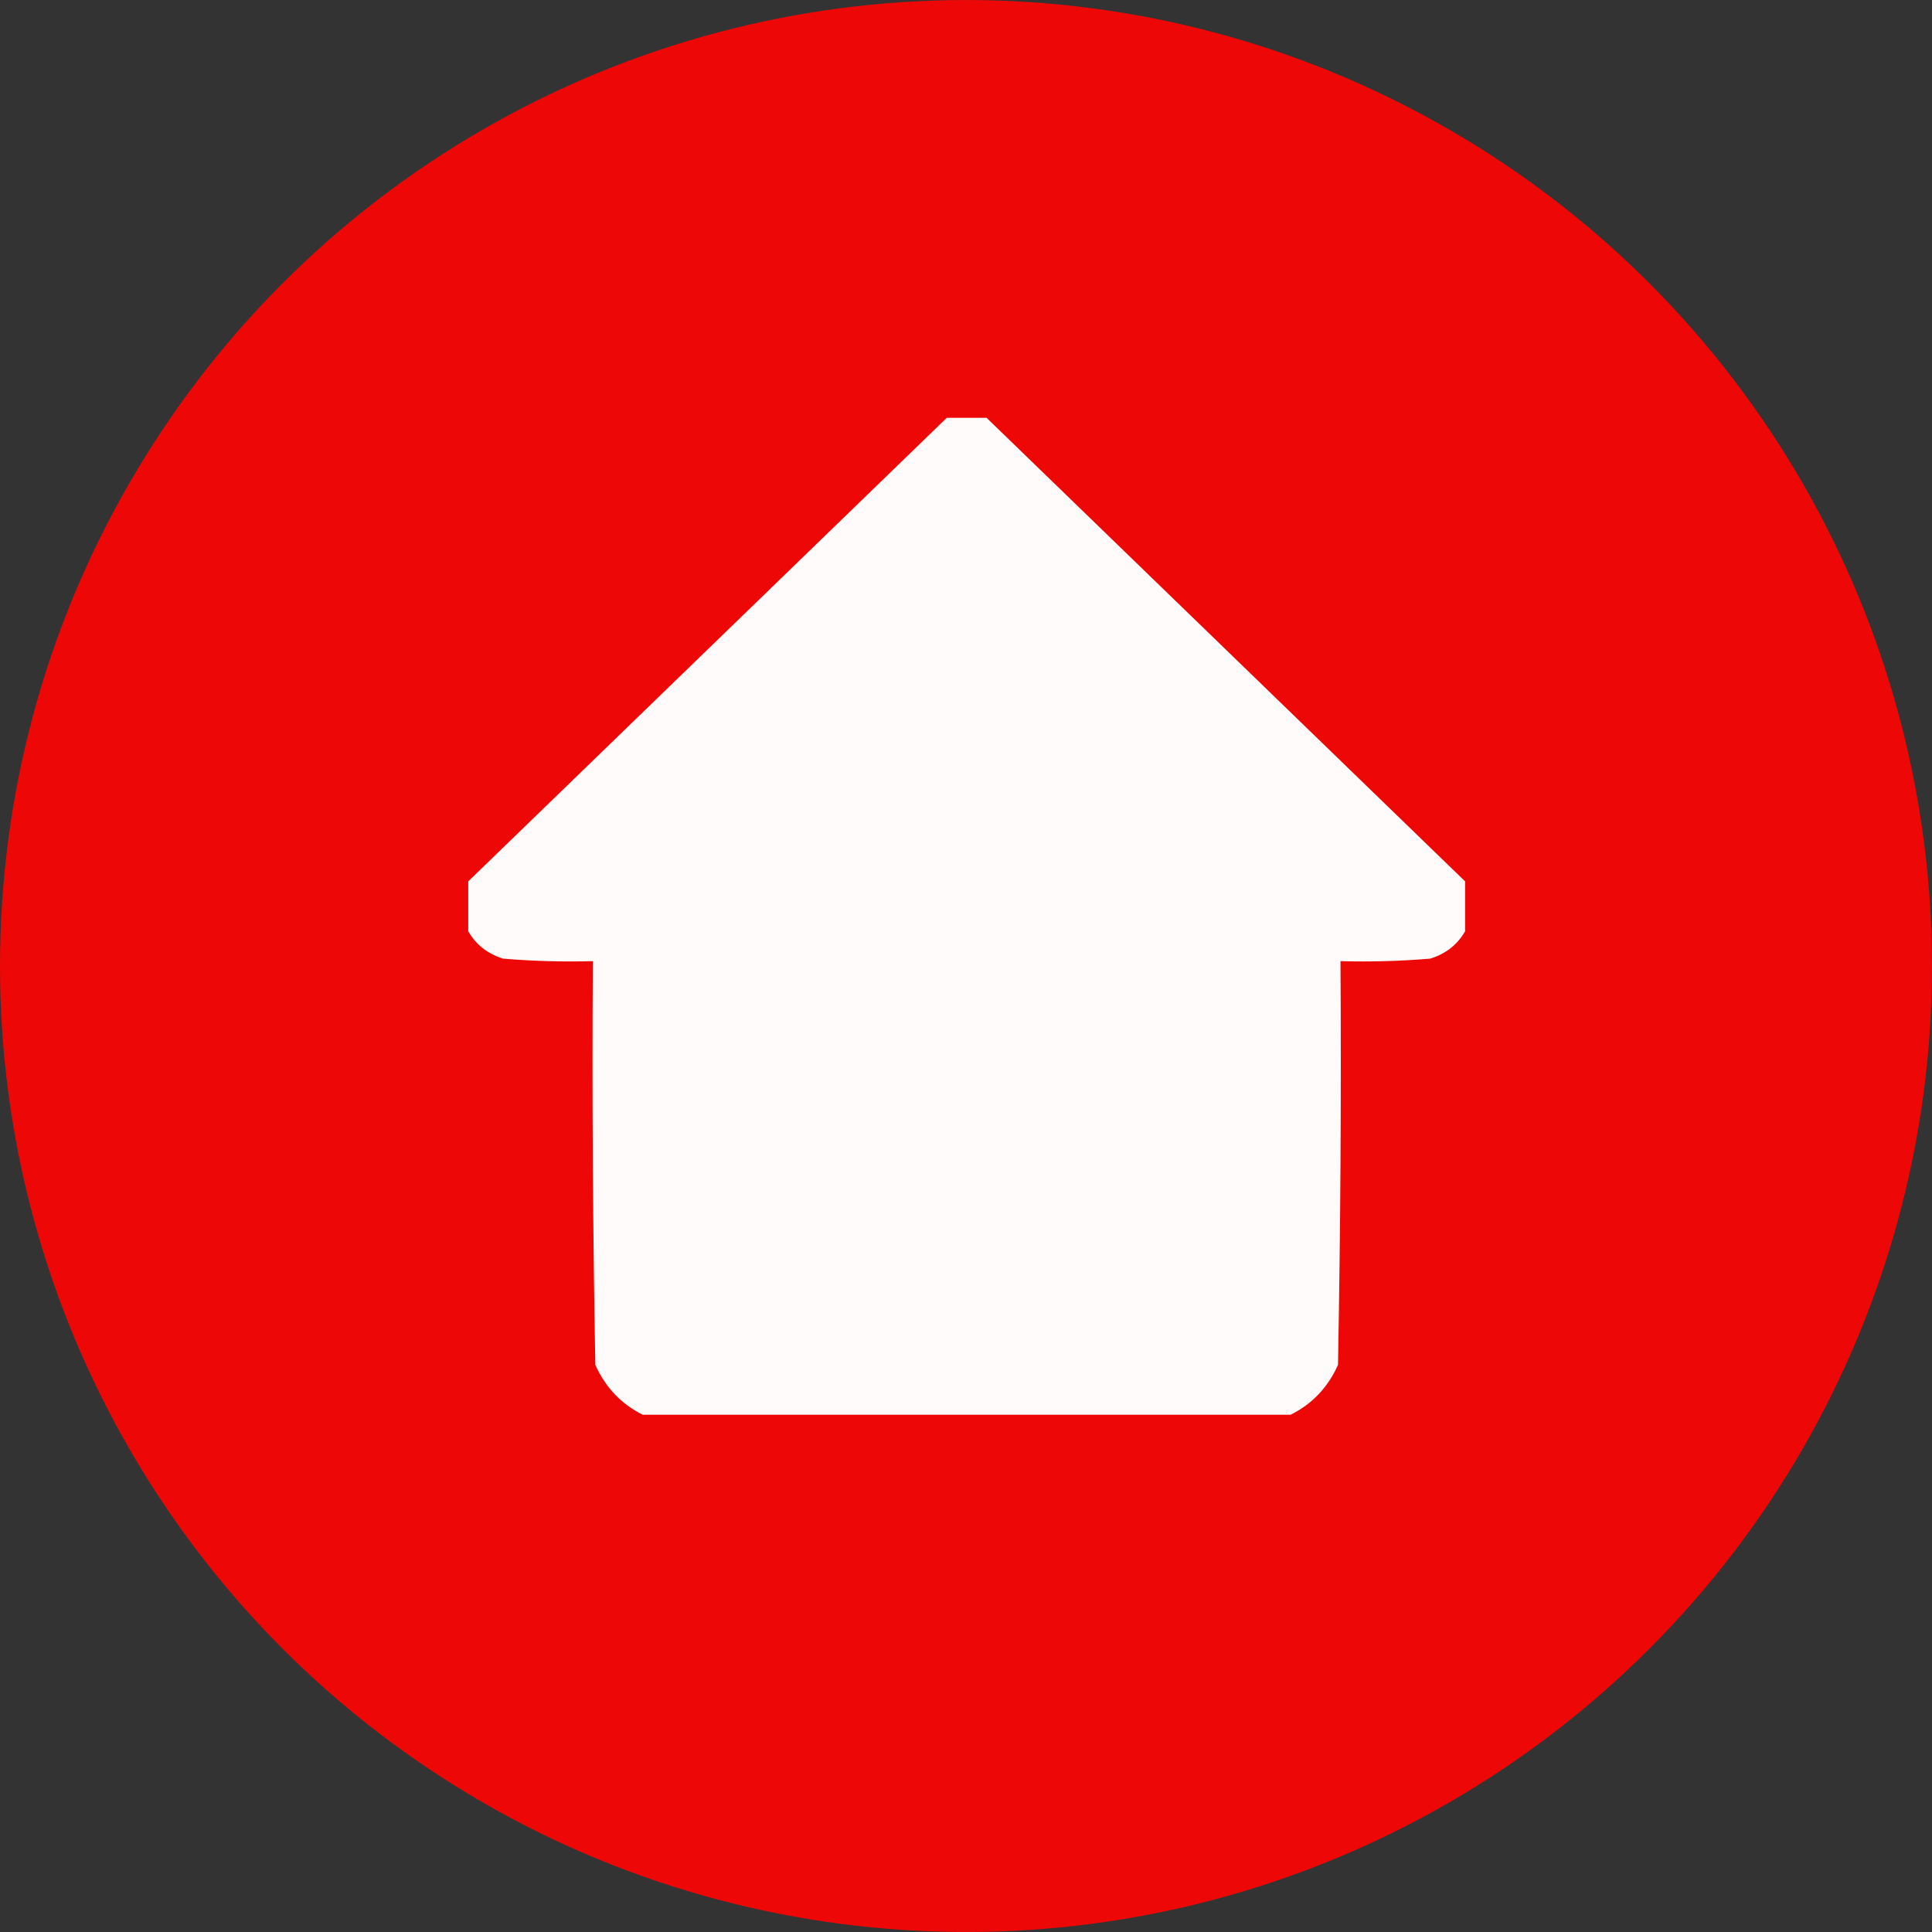
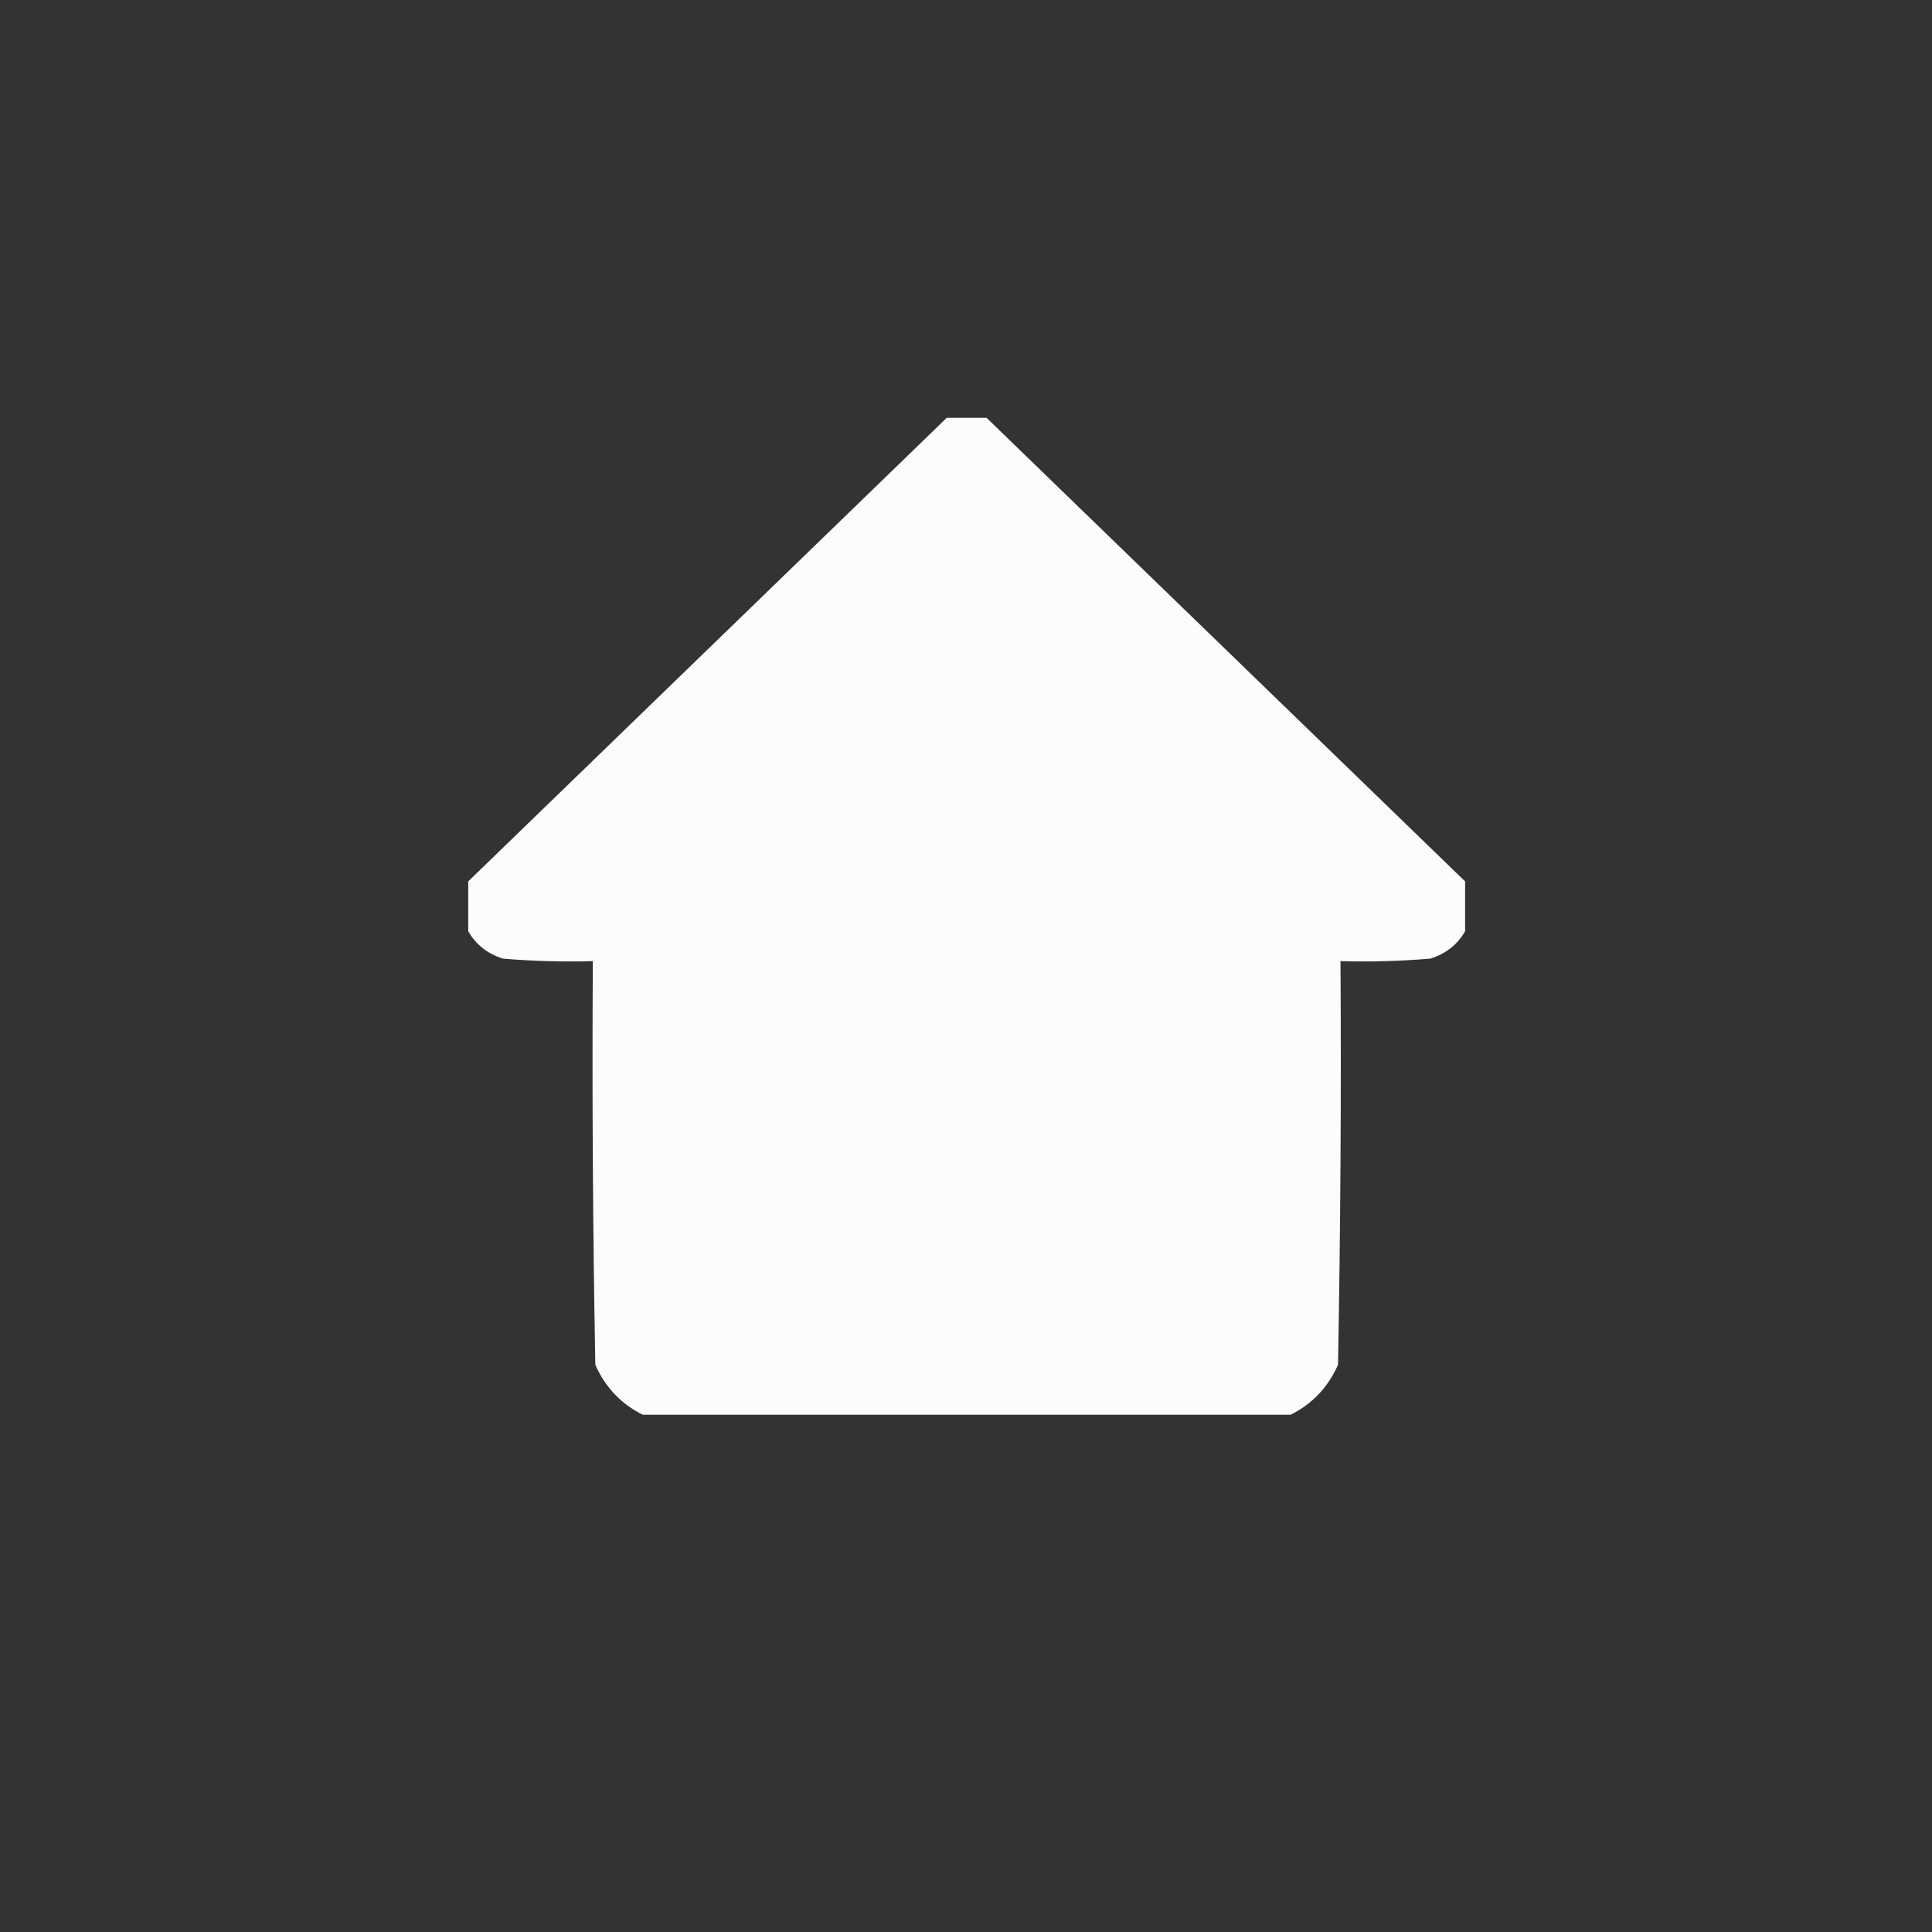
<svg xmlns="http://www.w3.org/2000/svg" xmlns:ns1="http://www.inkscape.org/namespaces/inkscape" xmlns:ns2="http://sodipodi.sourceforge.net/DTD/sodipodi-0.dtd" width="60.855mm" height="60.855mm" viewBox="0 0 60.855 60.855" version="1.1" id="svg5" xml:space="preserve" ns1:version="1.2.2 (732a01da63, 2022-12-09)" ns2:docname="planet icons.svg">
  <rect x="0" y="0" width="60.855" height="60.855" fill="#333333" stroke="none" />
  <ns2:namedview id="namedview7" pagecolor="#505050" bordercolor="#eeeeee" borderopacity="1" ns1:showpageshadow="0" ns1:pageopacity="0" ns1:pagecheckerboard="0" ns1:deskcolor="#505050" ns1:document-units="mm" showgrid="false" ns1:zoom="1.0544998" ns1:cx="1963.0161" ns1:cy="249.40736" ns1:window-width="1920" ns1:window-height="1017" ns1:window-x="-8" ns1:window-y="-8" ns1:window-maximized="1" ns1:current-layer="layer7" />
  <defs id="defs2" />
  <g ns1:groupmode="layer" id="layer7" ns1:label="Zona" transform="translate(-574.573,-46.063)">
-     <circle style="fill:#ee0807;fill-opacity:0.992;stroke:none;stroke-width:2.646;stroke-dasharray:none;stroke-opacity:1" id="circle24893-0" cx="605" cy="76.491" r="30.427" />
    <g style="clip-rule:evenodd;fill:#ffffff;fill-opacity:0.992;fill-rule:evenodd;image-rendering:optimizeQuality;shape-rendering:geometricPrecision;text-rendering:geometricPrecision" id="g28167" transform="matrix(0.157,0,0,0.157,589.4,59.303)">
-       <path style="opacity:0.989;fill:#ffffff;fill-opacity:0.992" fill="#ee0807" d="m 95.5,-0.5 c 2.667,0 5.333,0 8,0 32.053,31.055 64.053,62.055 96,93 0,3.333 0,6.667 0,10 -1.546,2.7 -3.879,4.533 -7,5.5 -5.991,0.499 -11.991,0.666 -18,0.5 0.167,27.002 0,54.002 -0.5,81 -2.022,4.52 -5.189,7.853 -9.5,10 -43.333,0 -86.667,0 -130,0 -4.311,-2.147 -7.478,-5.48 -9.5,-10 -0.5,-26.998 -0.667,-53.998 -0.5,-81 -6.009,0.166 -12.009,-0.001 -18,-0.5 -3.121,-0.967 -5.454,-2.8 -7,-5.5 0,-3.333 0,-6.667 0,-10 31.947,-30.945 63.947,-61.945 96,-93 z" id="path28155" />
+       <path style="opacity:0.989;fill:#ffffff;fill-opacity:0.992" fill="#ee0807" d="m 95.5,-0.5 c 2.667,0 5.333,0 8,0 32.053,31.055 64.053,62.055 96,93 0,3.333 0,6.667 0,10 -1.546,2.7 -3.879,4.533 -7,5.5 -5.991,0.499 -11.991,0.666 -18,0.5 0.167,27.002 0,54.002 -0.5,81 -2.022,4.52 -5.189,7.853 -9.5,10 -43.333,0 -86.667,0 -130,0 -4.311,-2.147 -7.478,-5.48 -9.5,-10 -0.5,-26.998 -0.667,-53.998 -0.5,-81 -6.009,0.166 -12.009,-0.001 -18,-0.5 -3.121,-0.967 -5.454,-2.8 -7,-5.5 0,-3.333 0,-6.667 0,-10 31.947,-30.945 63.947,-61.945 96,-93 " id="path28155" />
    </g>
  </g>
</svg>